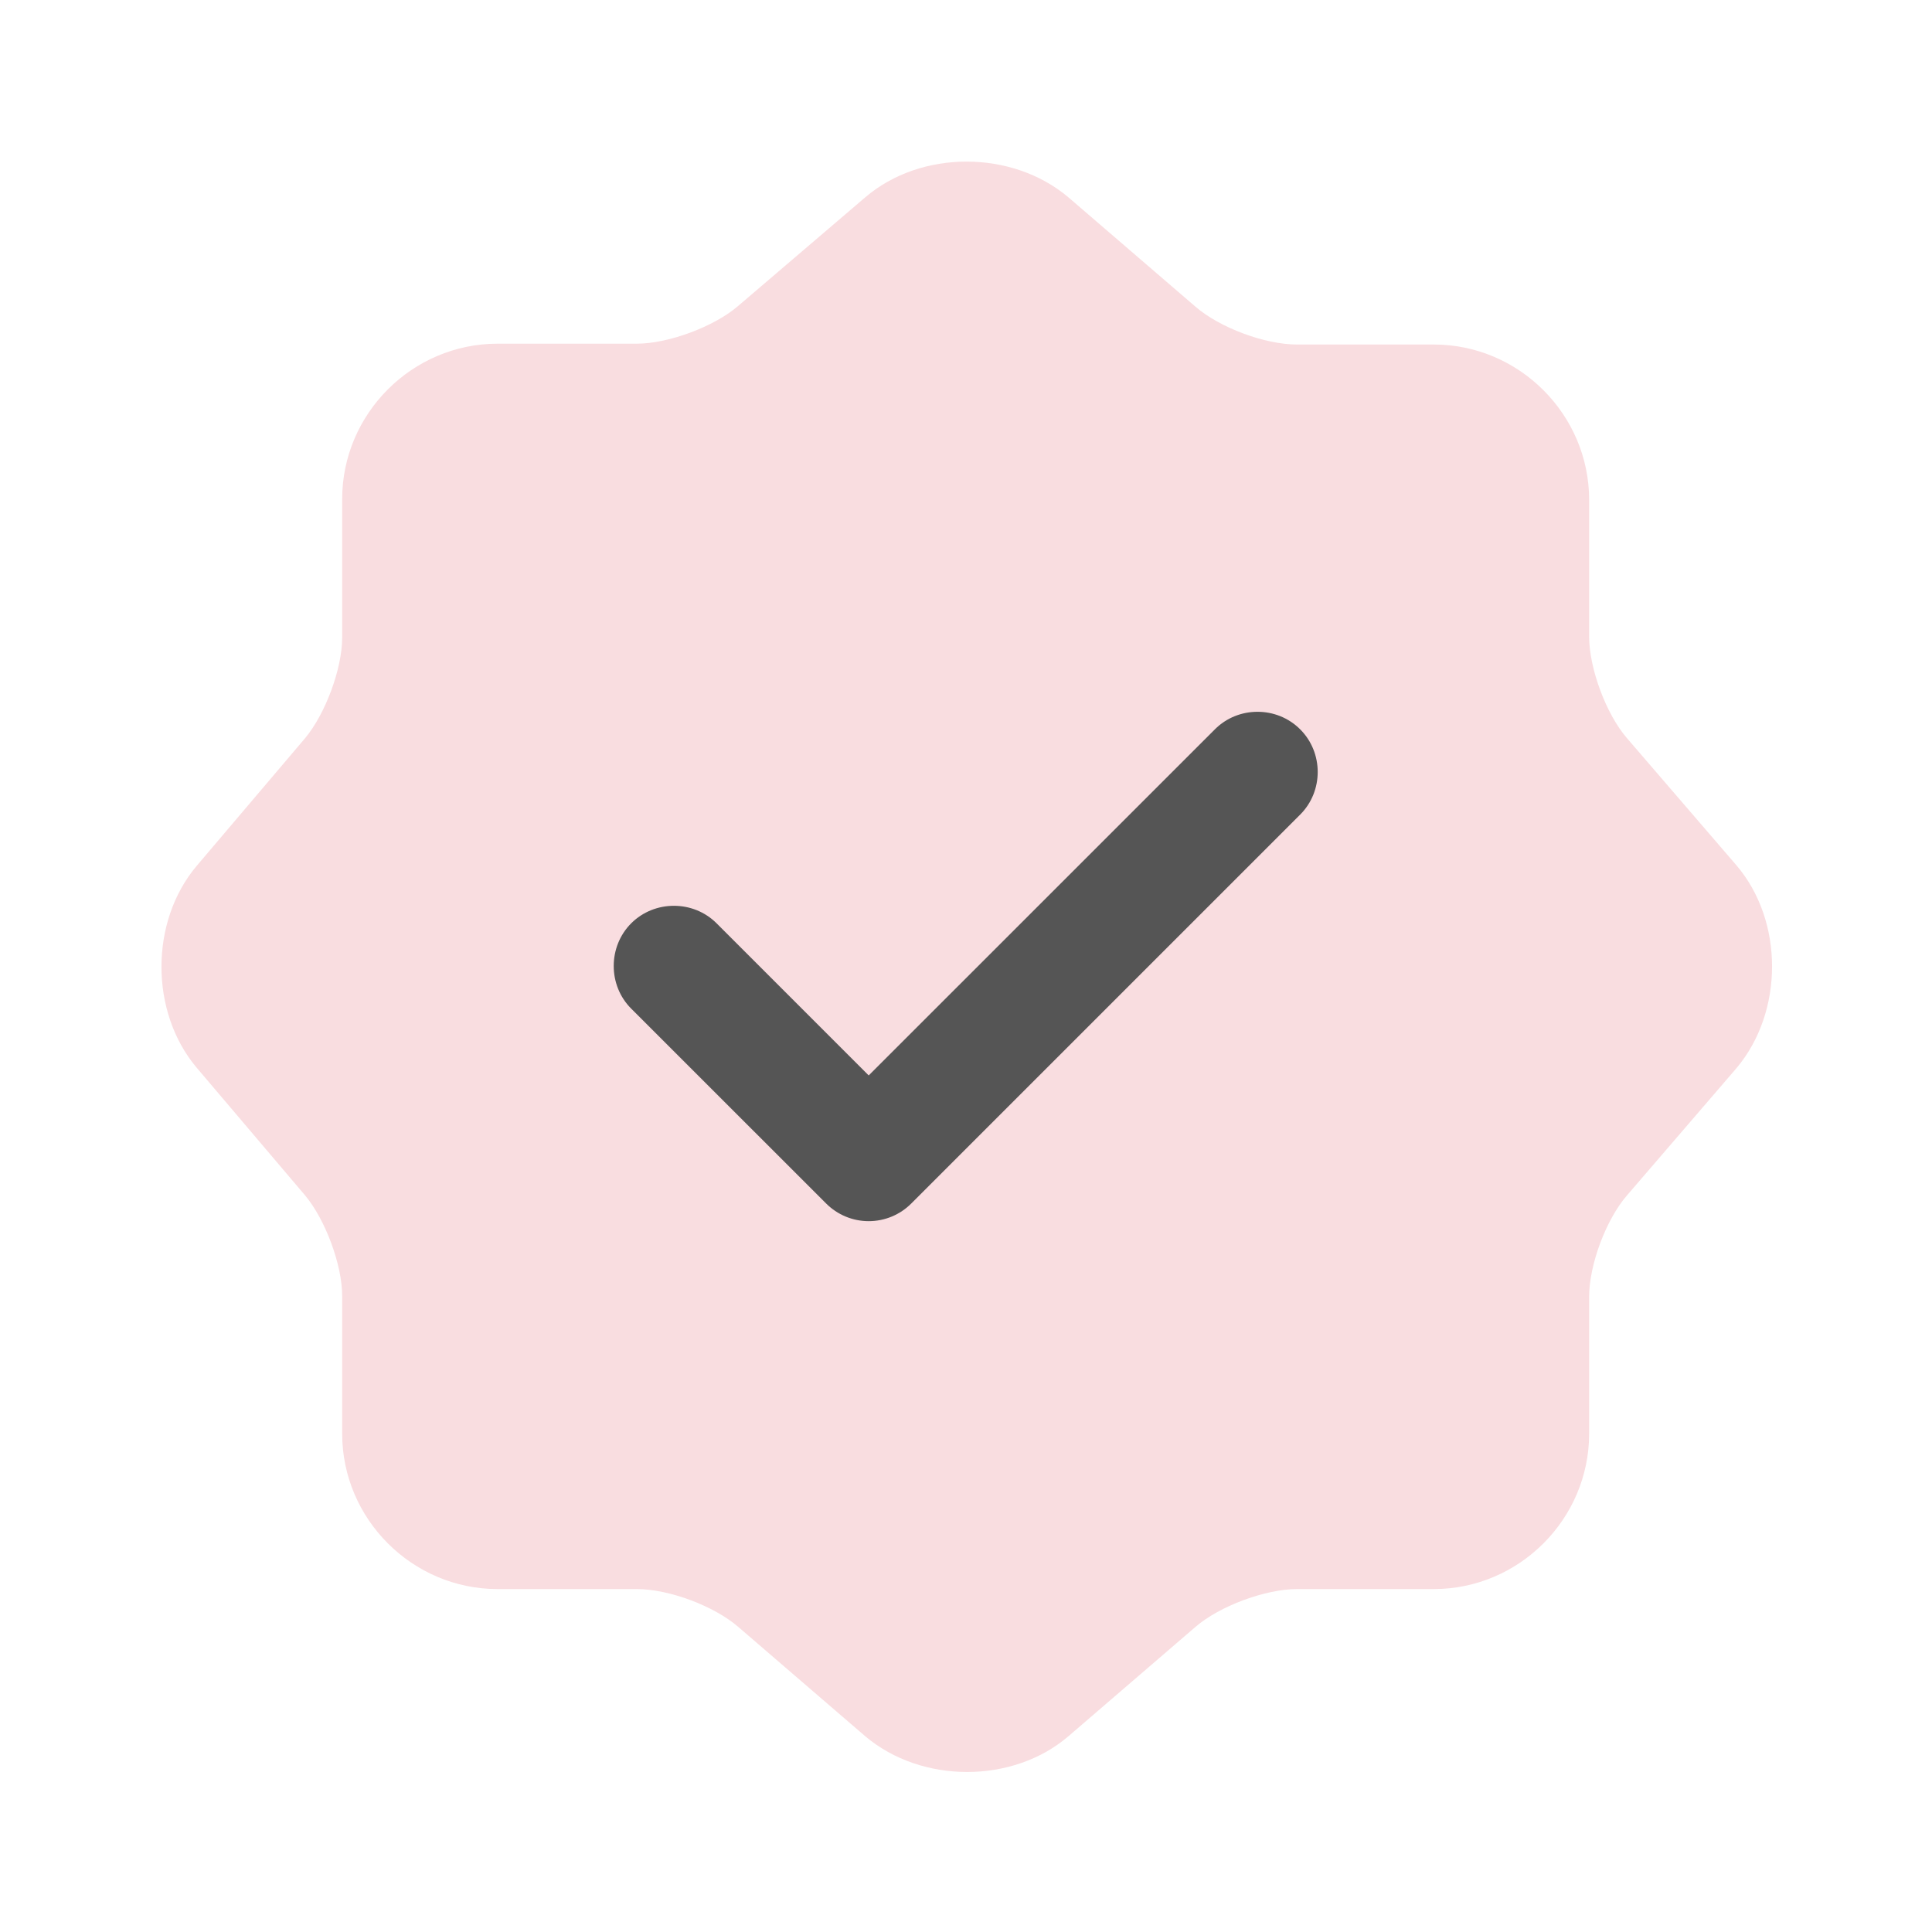
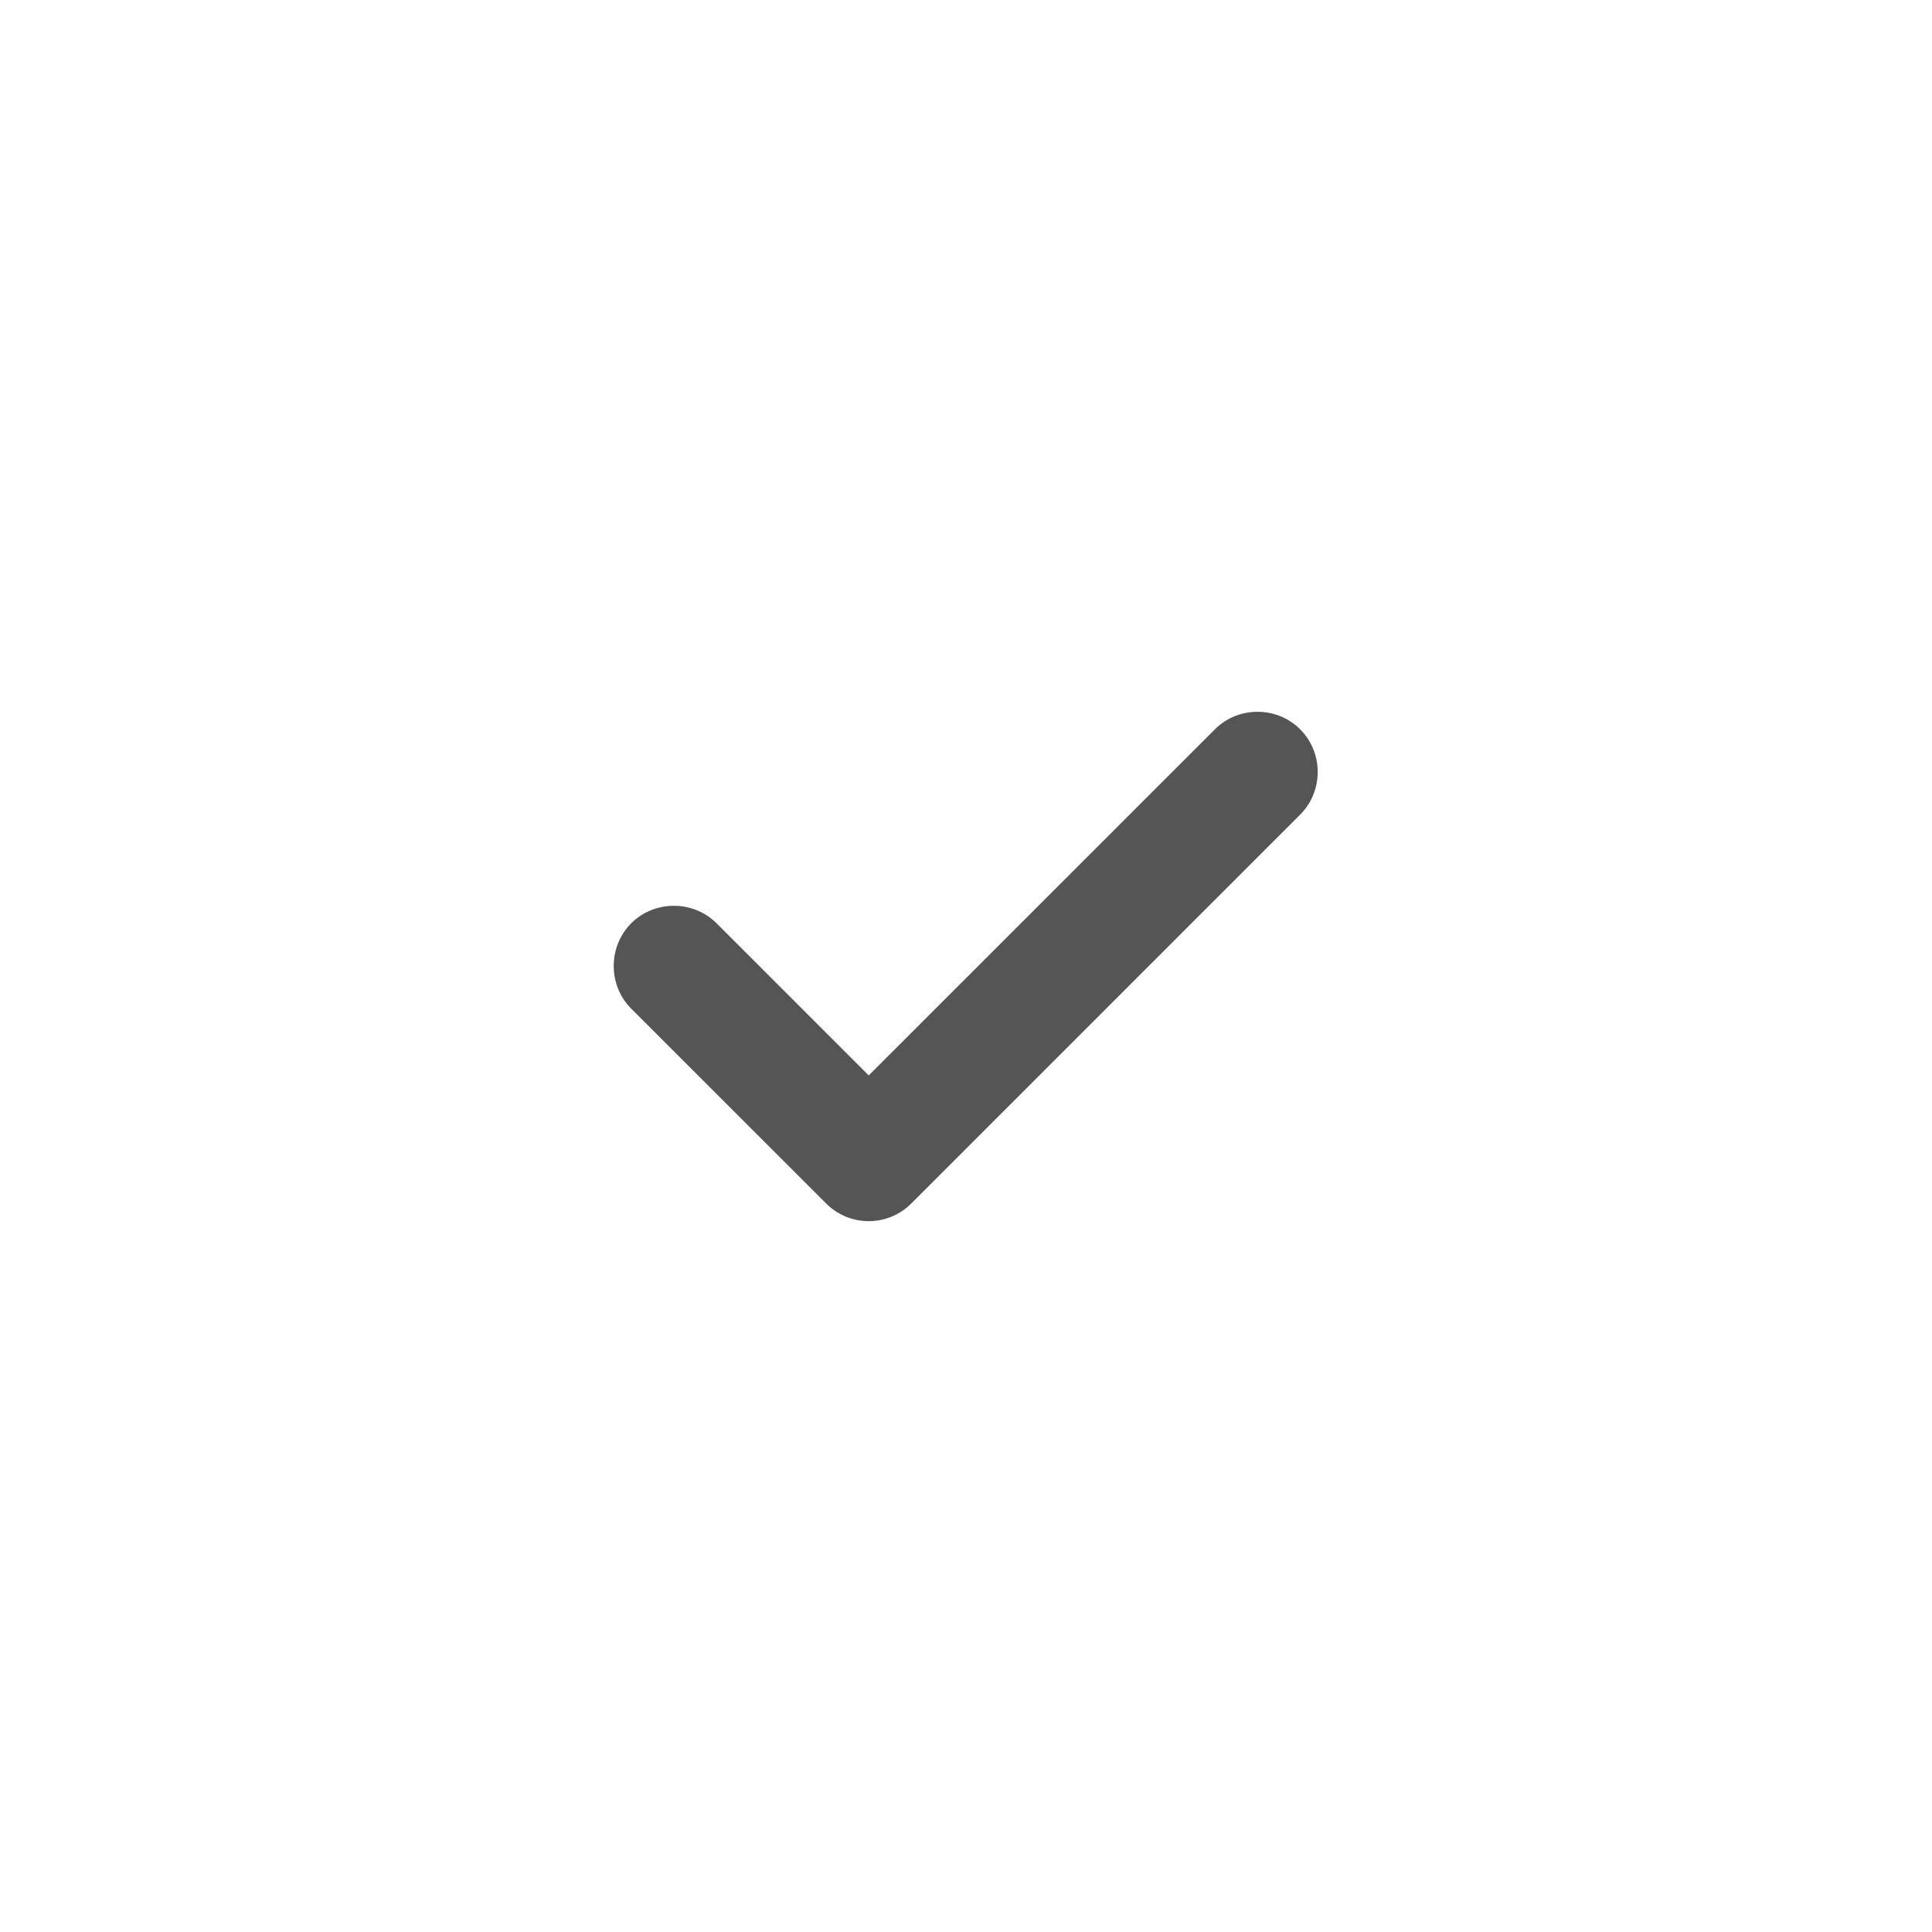
<svg xmlns="http://www.w3.org/2000/svg" width="28" height="28" viewBox="0 0 28 28" fill="none">
-   <path d="M12.542 2.858C13.347 2.17 14.666 2.17 15.482 2.858L17.326 4.445C17.676 4.748 18.329 4.993 18.796 4.993H20.779C22.016 4.993 23.031 6.008 23.031 7.245V9.228C23.031 9.683 23.276 10.348 23.579 10.698L25.166 12.541C25.854 13.346 25.854 14.665 25.166 15.481L23.579 17.325C23.276 17.675 23.031 18.328 23.031 18.795V20.778C23.031 22.015 22.016 23.03 20.779 23.03H18.796C18.341 23.03 17.676 23.275 17.326 23.578L15.482 25.165C14.677 25.853 13.359 25.853 12.542 25.165L10.699 23.578C10.349 23.275 9.696 23.03 9.229 23.03H7.211C5.974 23.03 4.959 22.015 4.959 20.778V18.783C4.959 18.328 4.714 17.675 4.422 17.325L2.847 15.47C2.171 14.665 2.171 13.358 2.847 12.553L4.422 10.698C4.714 10.348 4.959 9.695 4.959 9.24V7.233C4.959 5.996 5.974 4.981 7.211 4.981H9.229C9.684 4.981 10.349 4.736 10.699 4.433L12.542 2.858Z" fill="#F9DDE0" />
  <path d="M12.59 17.698C12.357 17.698 12.135 17.605 11.972 17.441L9.148 14.618C8.81 14.28 8.81 13.72 9.148 13.381C9.487 13.043 10.047 13.043 10.385 13.381L12.59 15.586L17.607 10.57C17.945 10.231 18.505 10.231 18.843 10.57C19.182 10.908 19.182 11.468 18.843 11.806L13.208 17.441C13.045 17.605 12.823 17.698 12.59 17.698Z" fill="#555555" />
</svg>